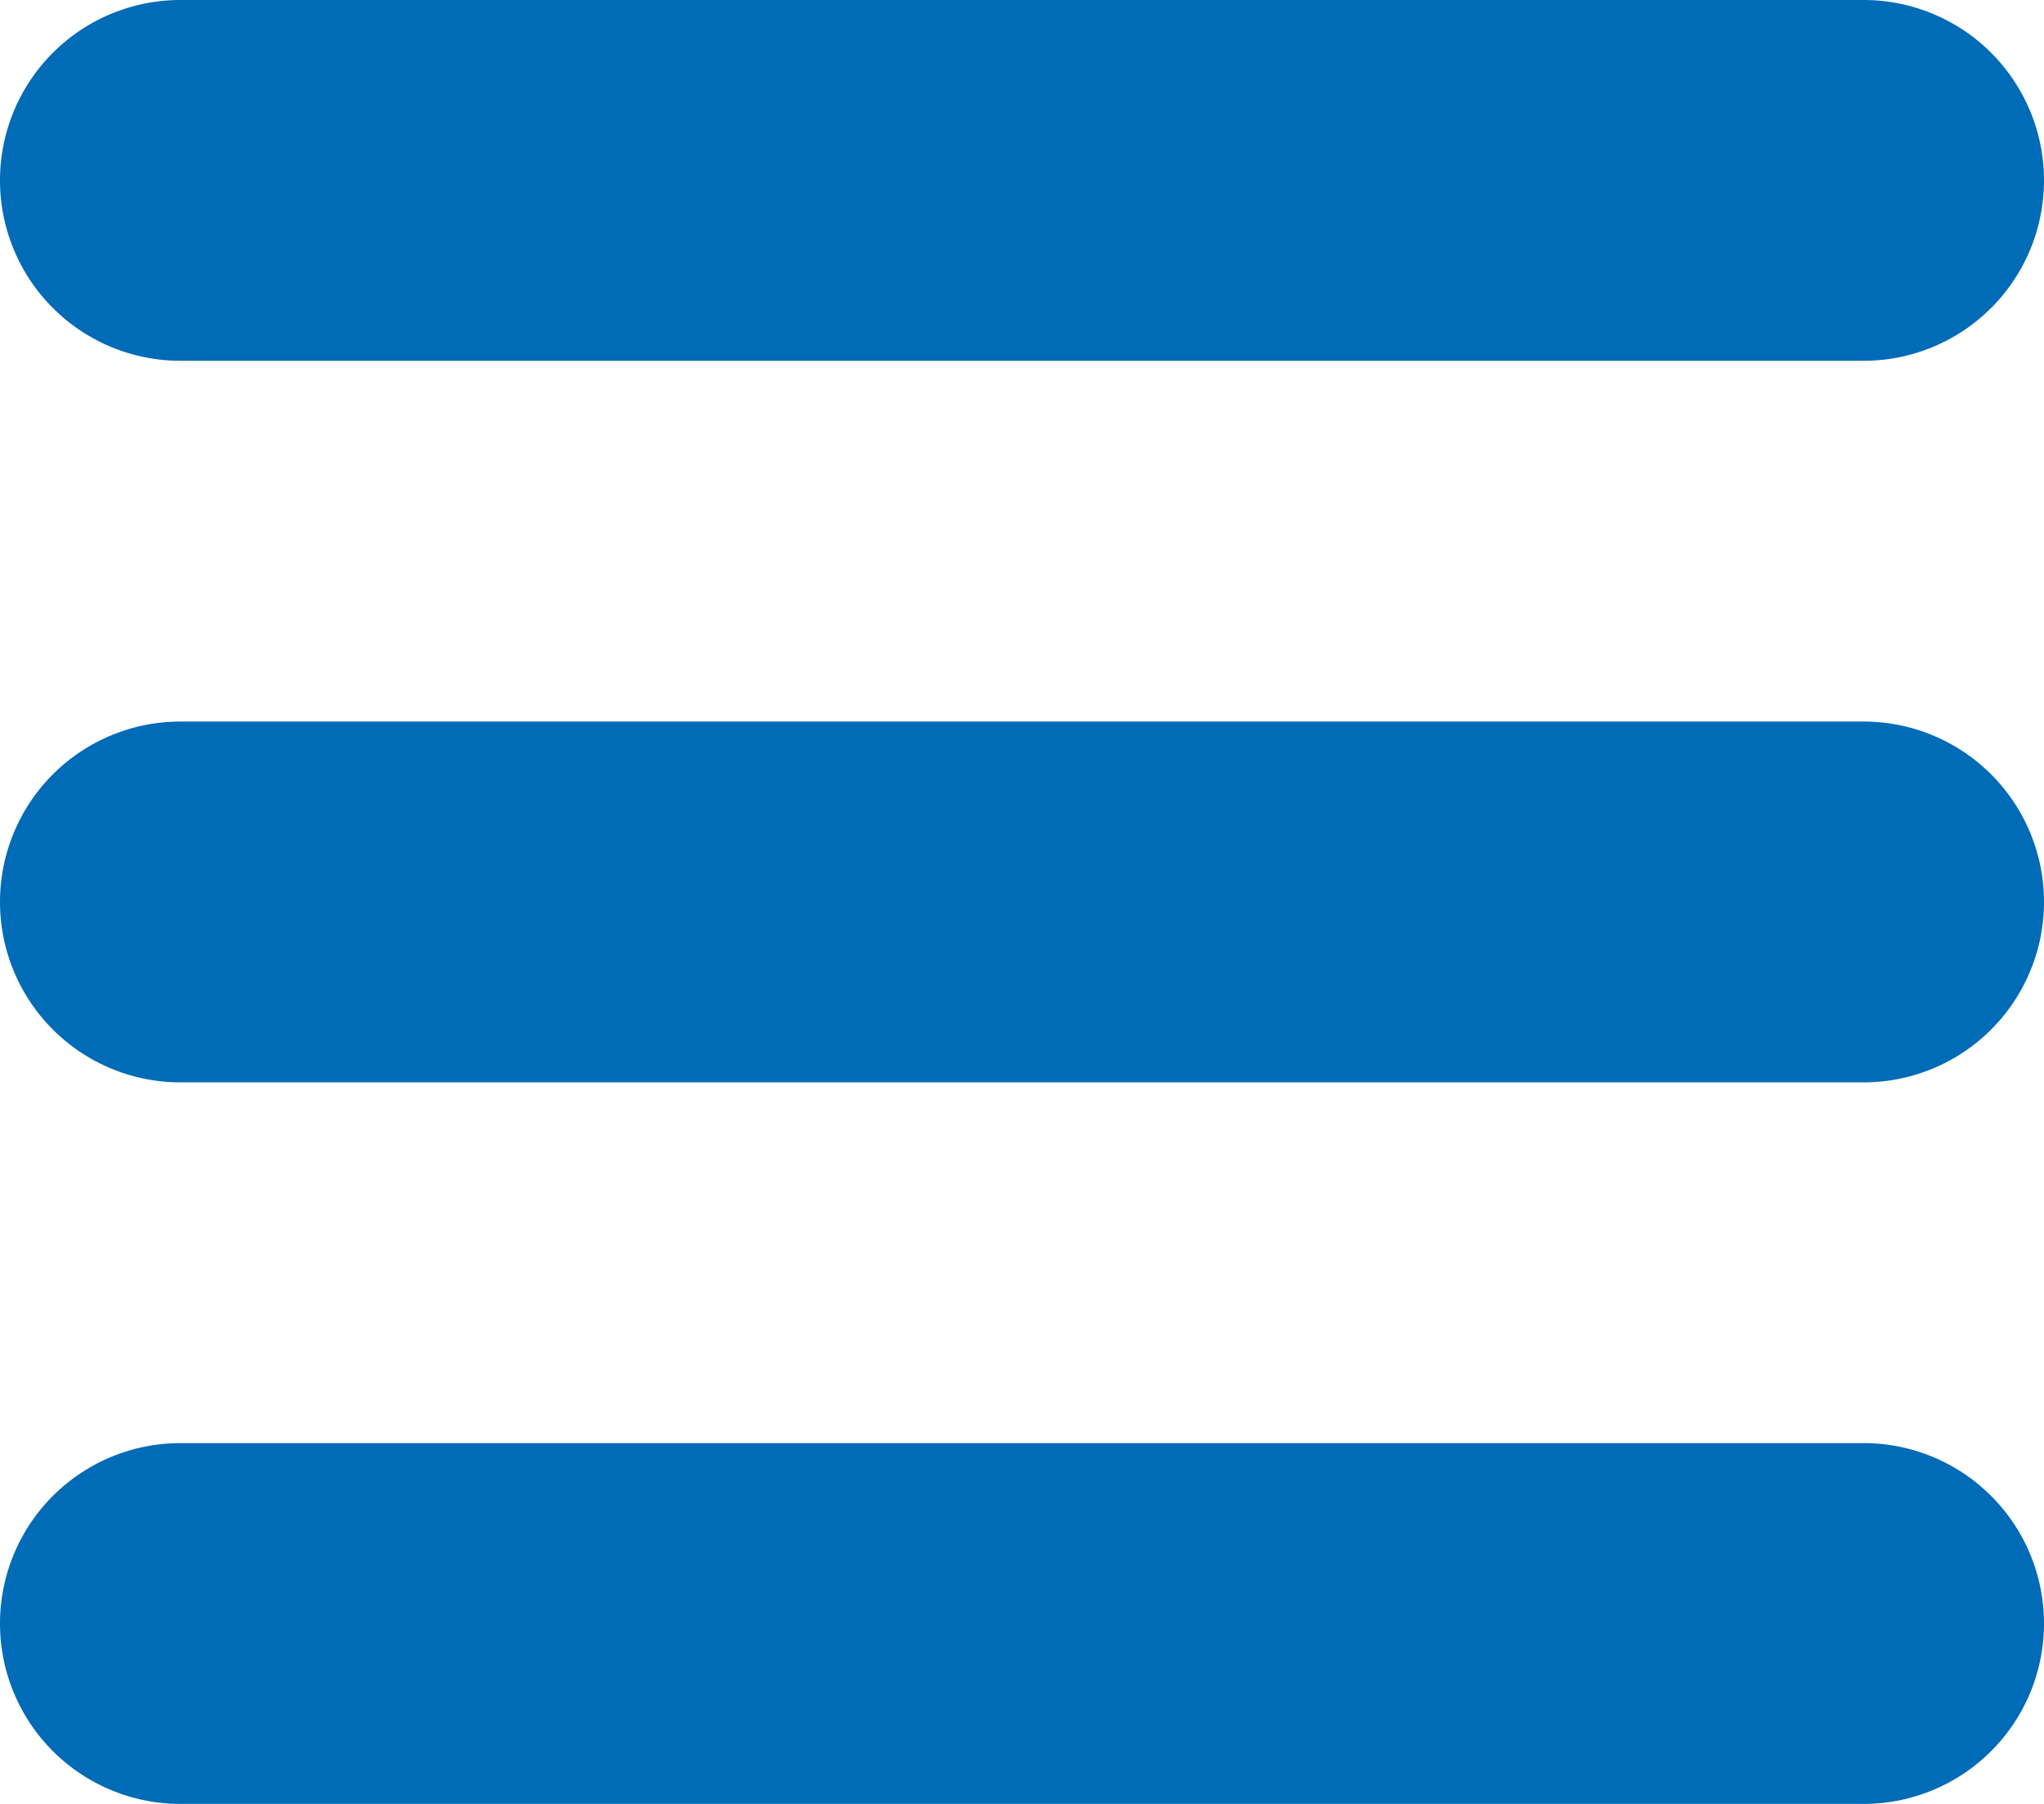
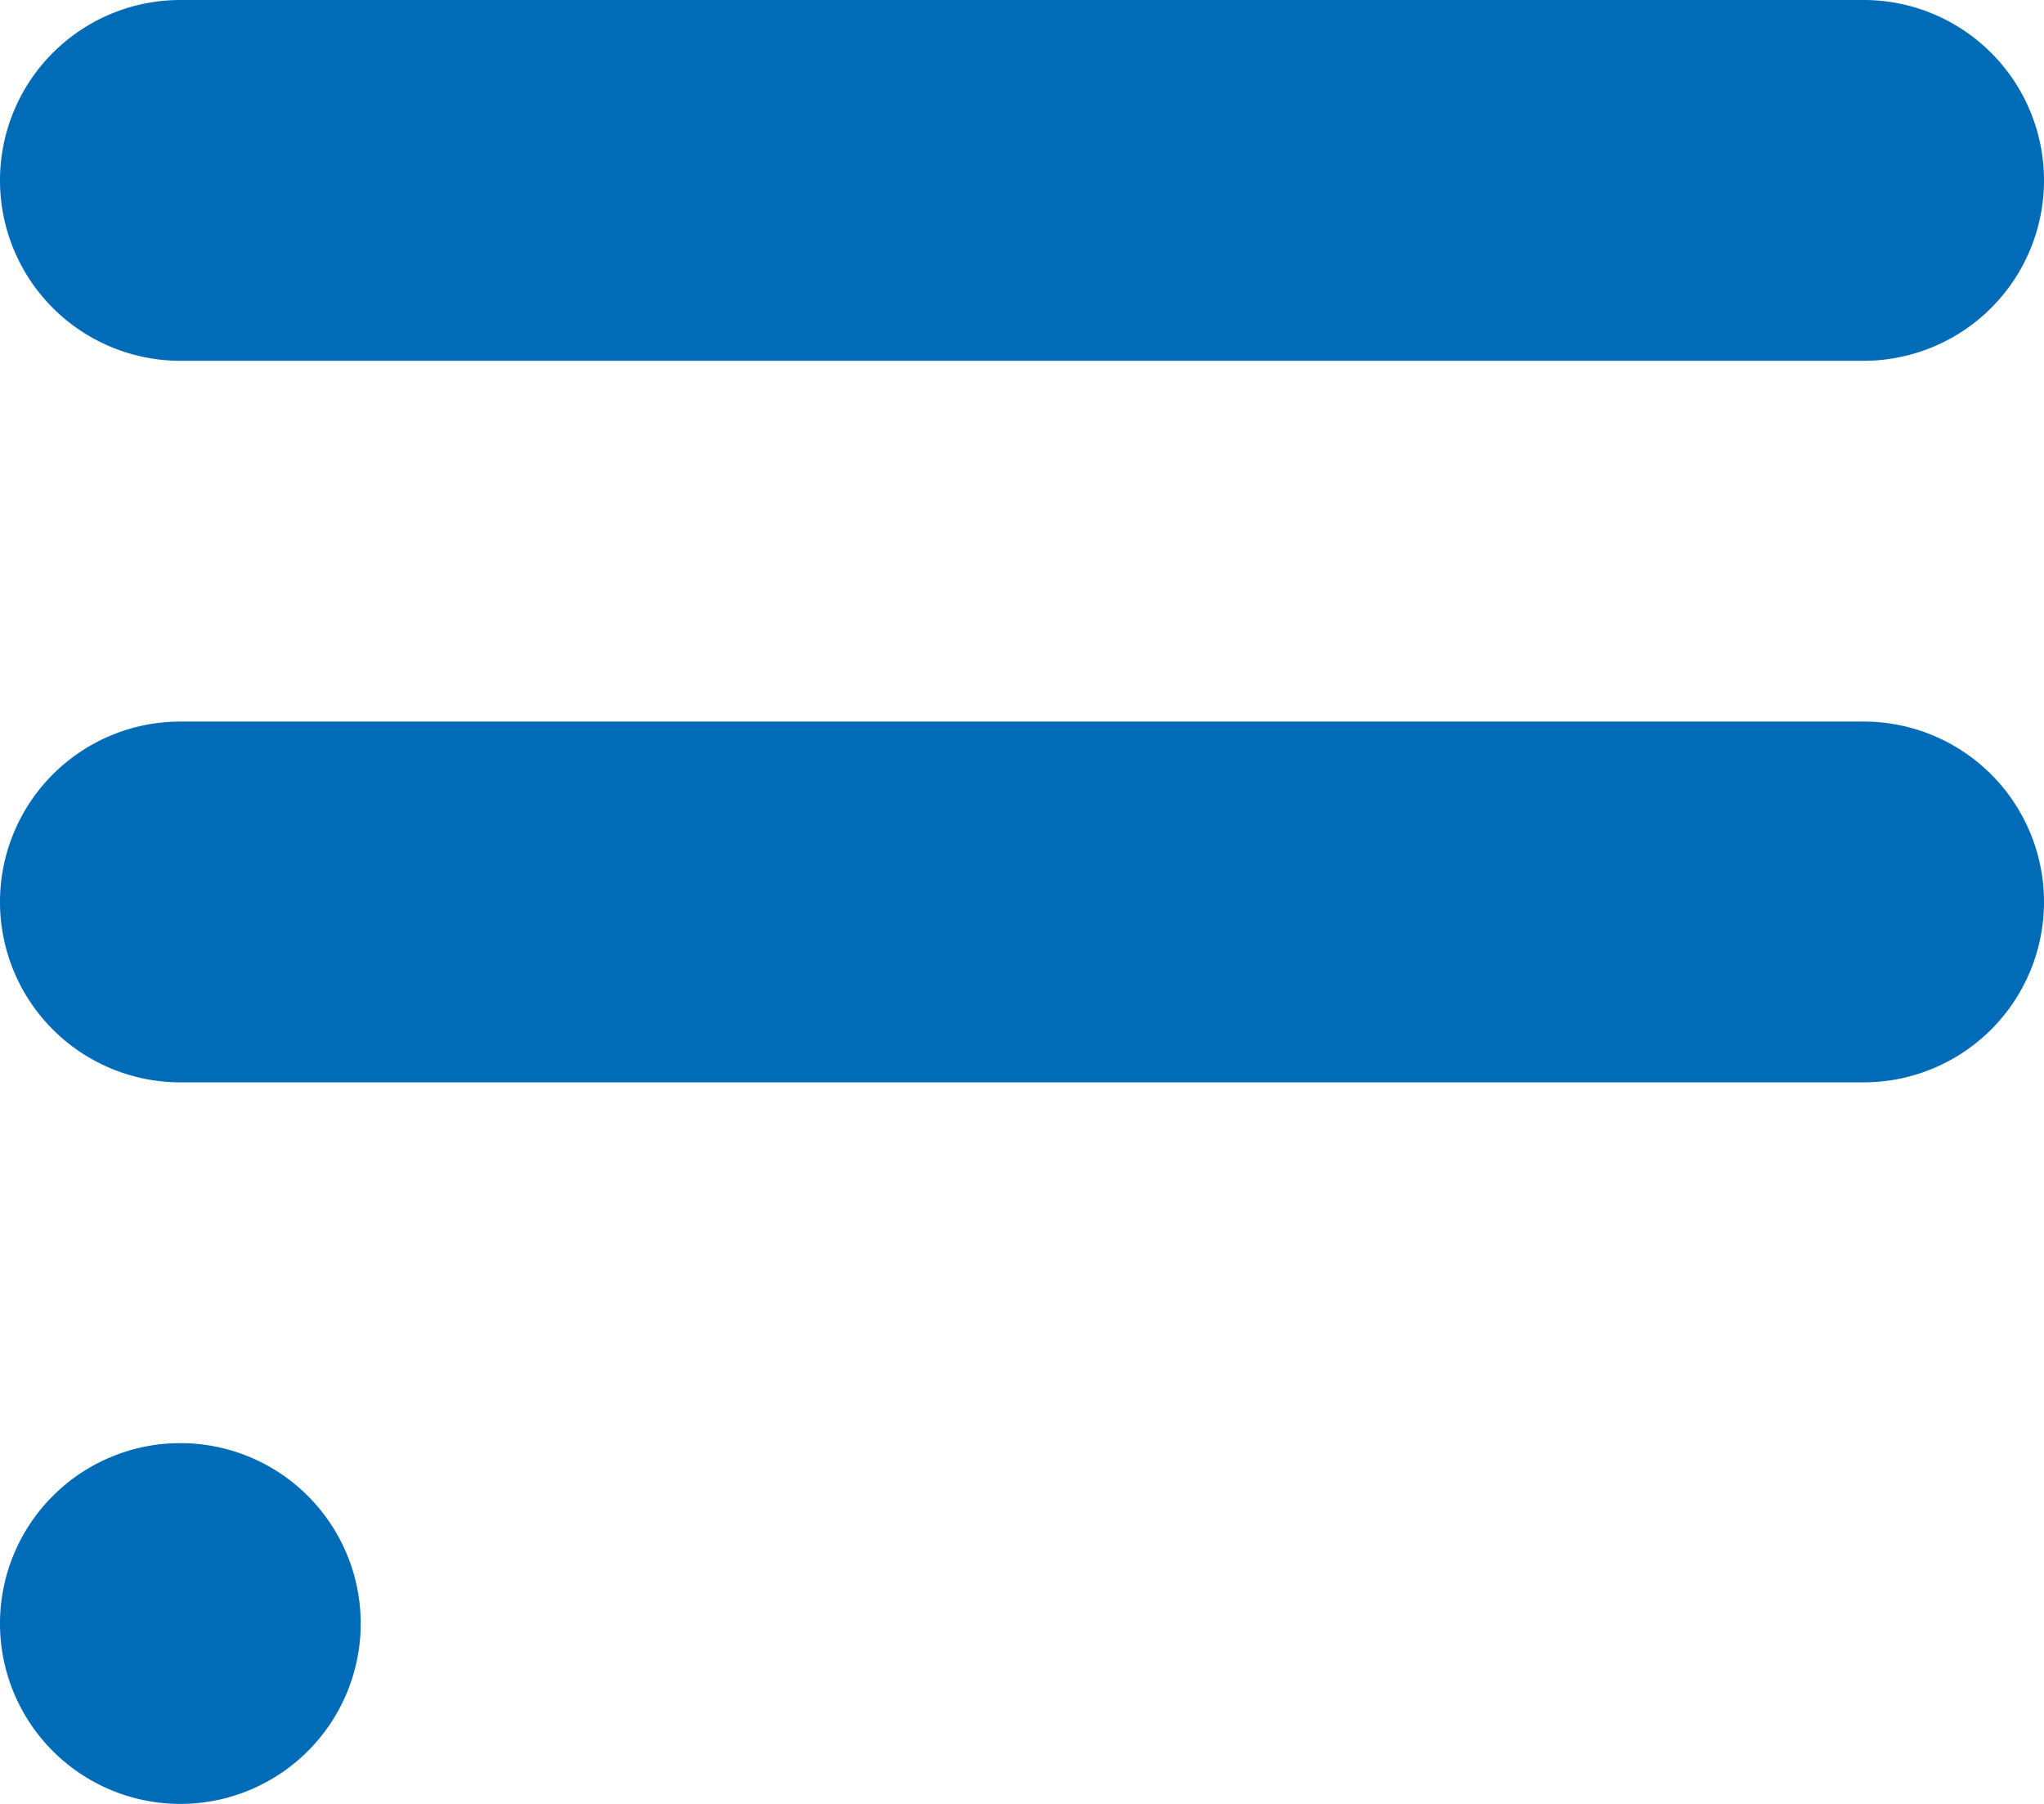
<svg xmlns="http://www.w3.org/2000/svg" width="34" height="30" viewBox="0 0 34 30">
  <defs>
    <style>
      .cls-1 {
        fill: #006bb7;
        fill-rule: evenodd;
      }
    </style>
  </defs>
-   <path class="cls-1" d="M39,221a3,3,0,1,0,0,6H67a3,3,0,1,0,0-6H39Zm0,12a3,3,0,1,0,0,6H67a3,3,0,1,0,0-6H39Zm0,12a3,3,0,1,0,0,6H67a3,3,0,1,0,0-6H39Z" transform="translate(-36 -221)" />
+   <path class="cls-1" d="M39,221a3,3,0,1,0,0,6H67a3,3,0,1,0,0-6H39Zm0,12a3,3,0,1,0,0,6H67a3,3,0,1,0,0-6H39Zm0,12a3,3,0,1,0,0,6a3,3,0,1,0,0-6H39Z" transform="translate(-36 -221)" />
</svg>